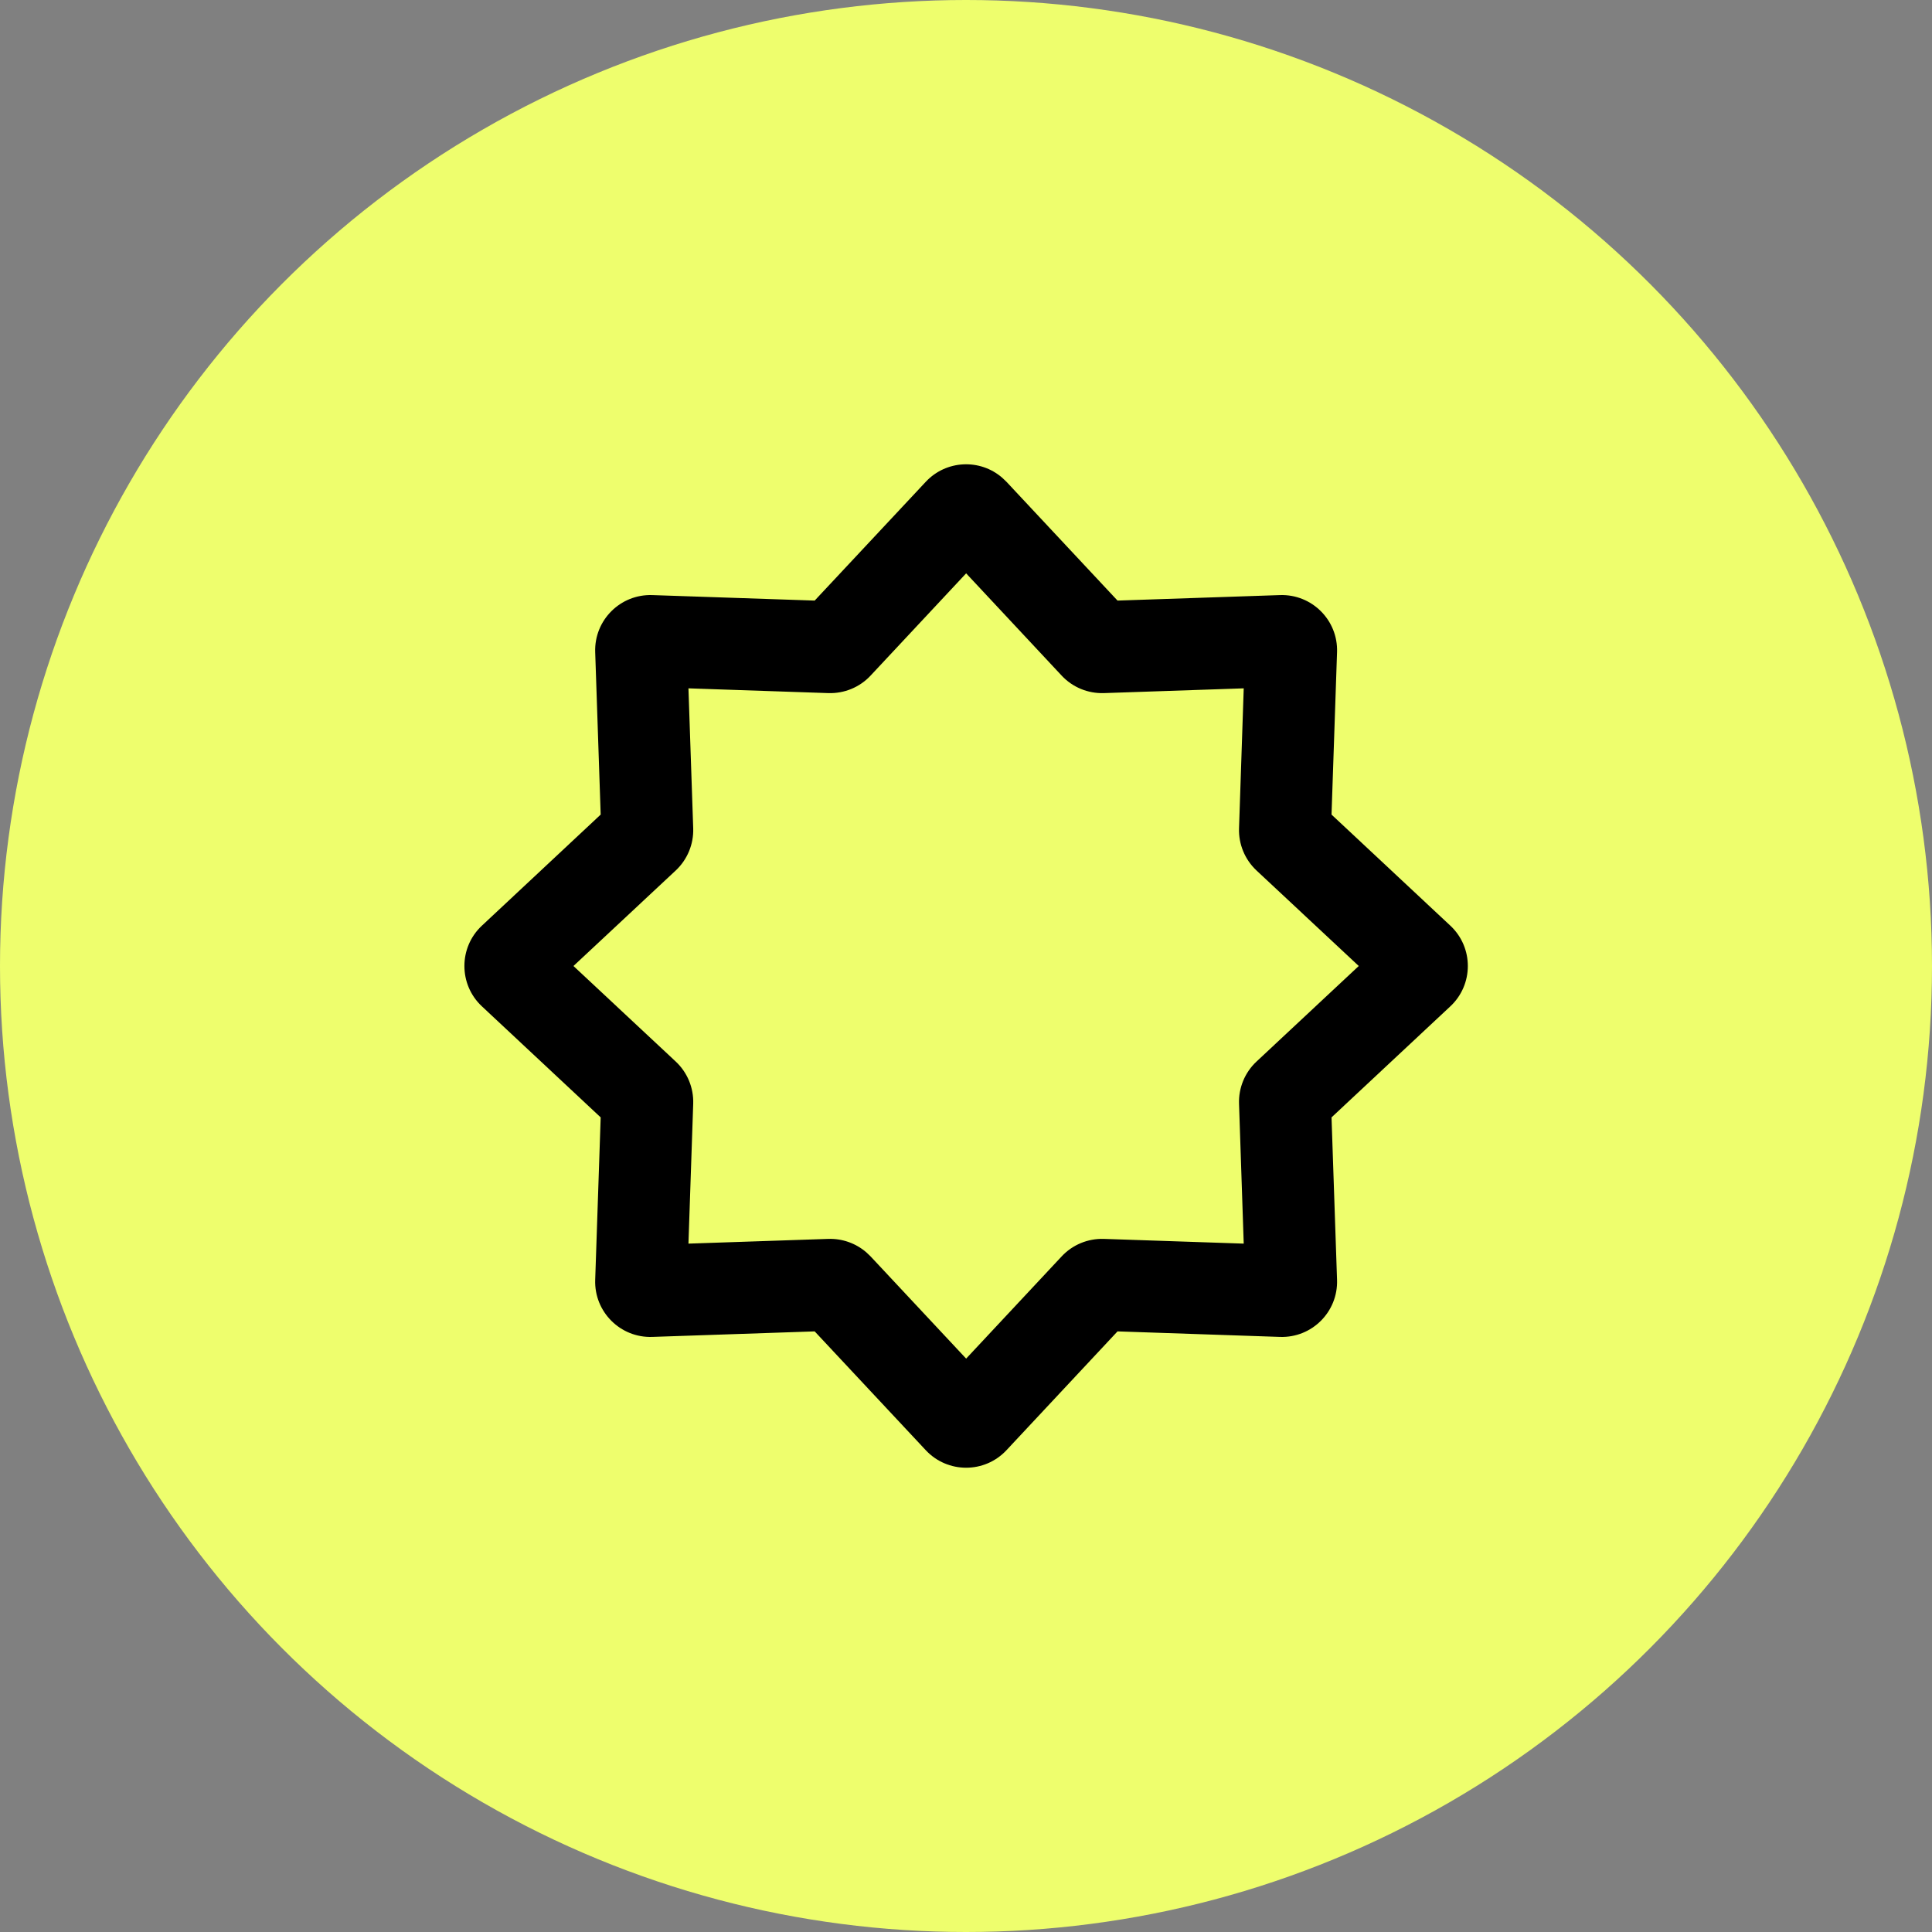
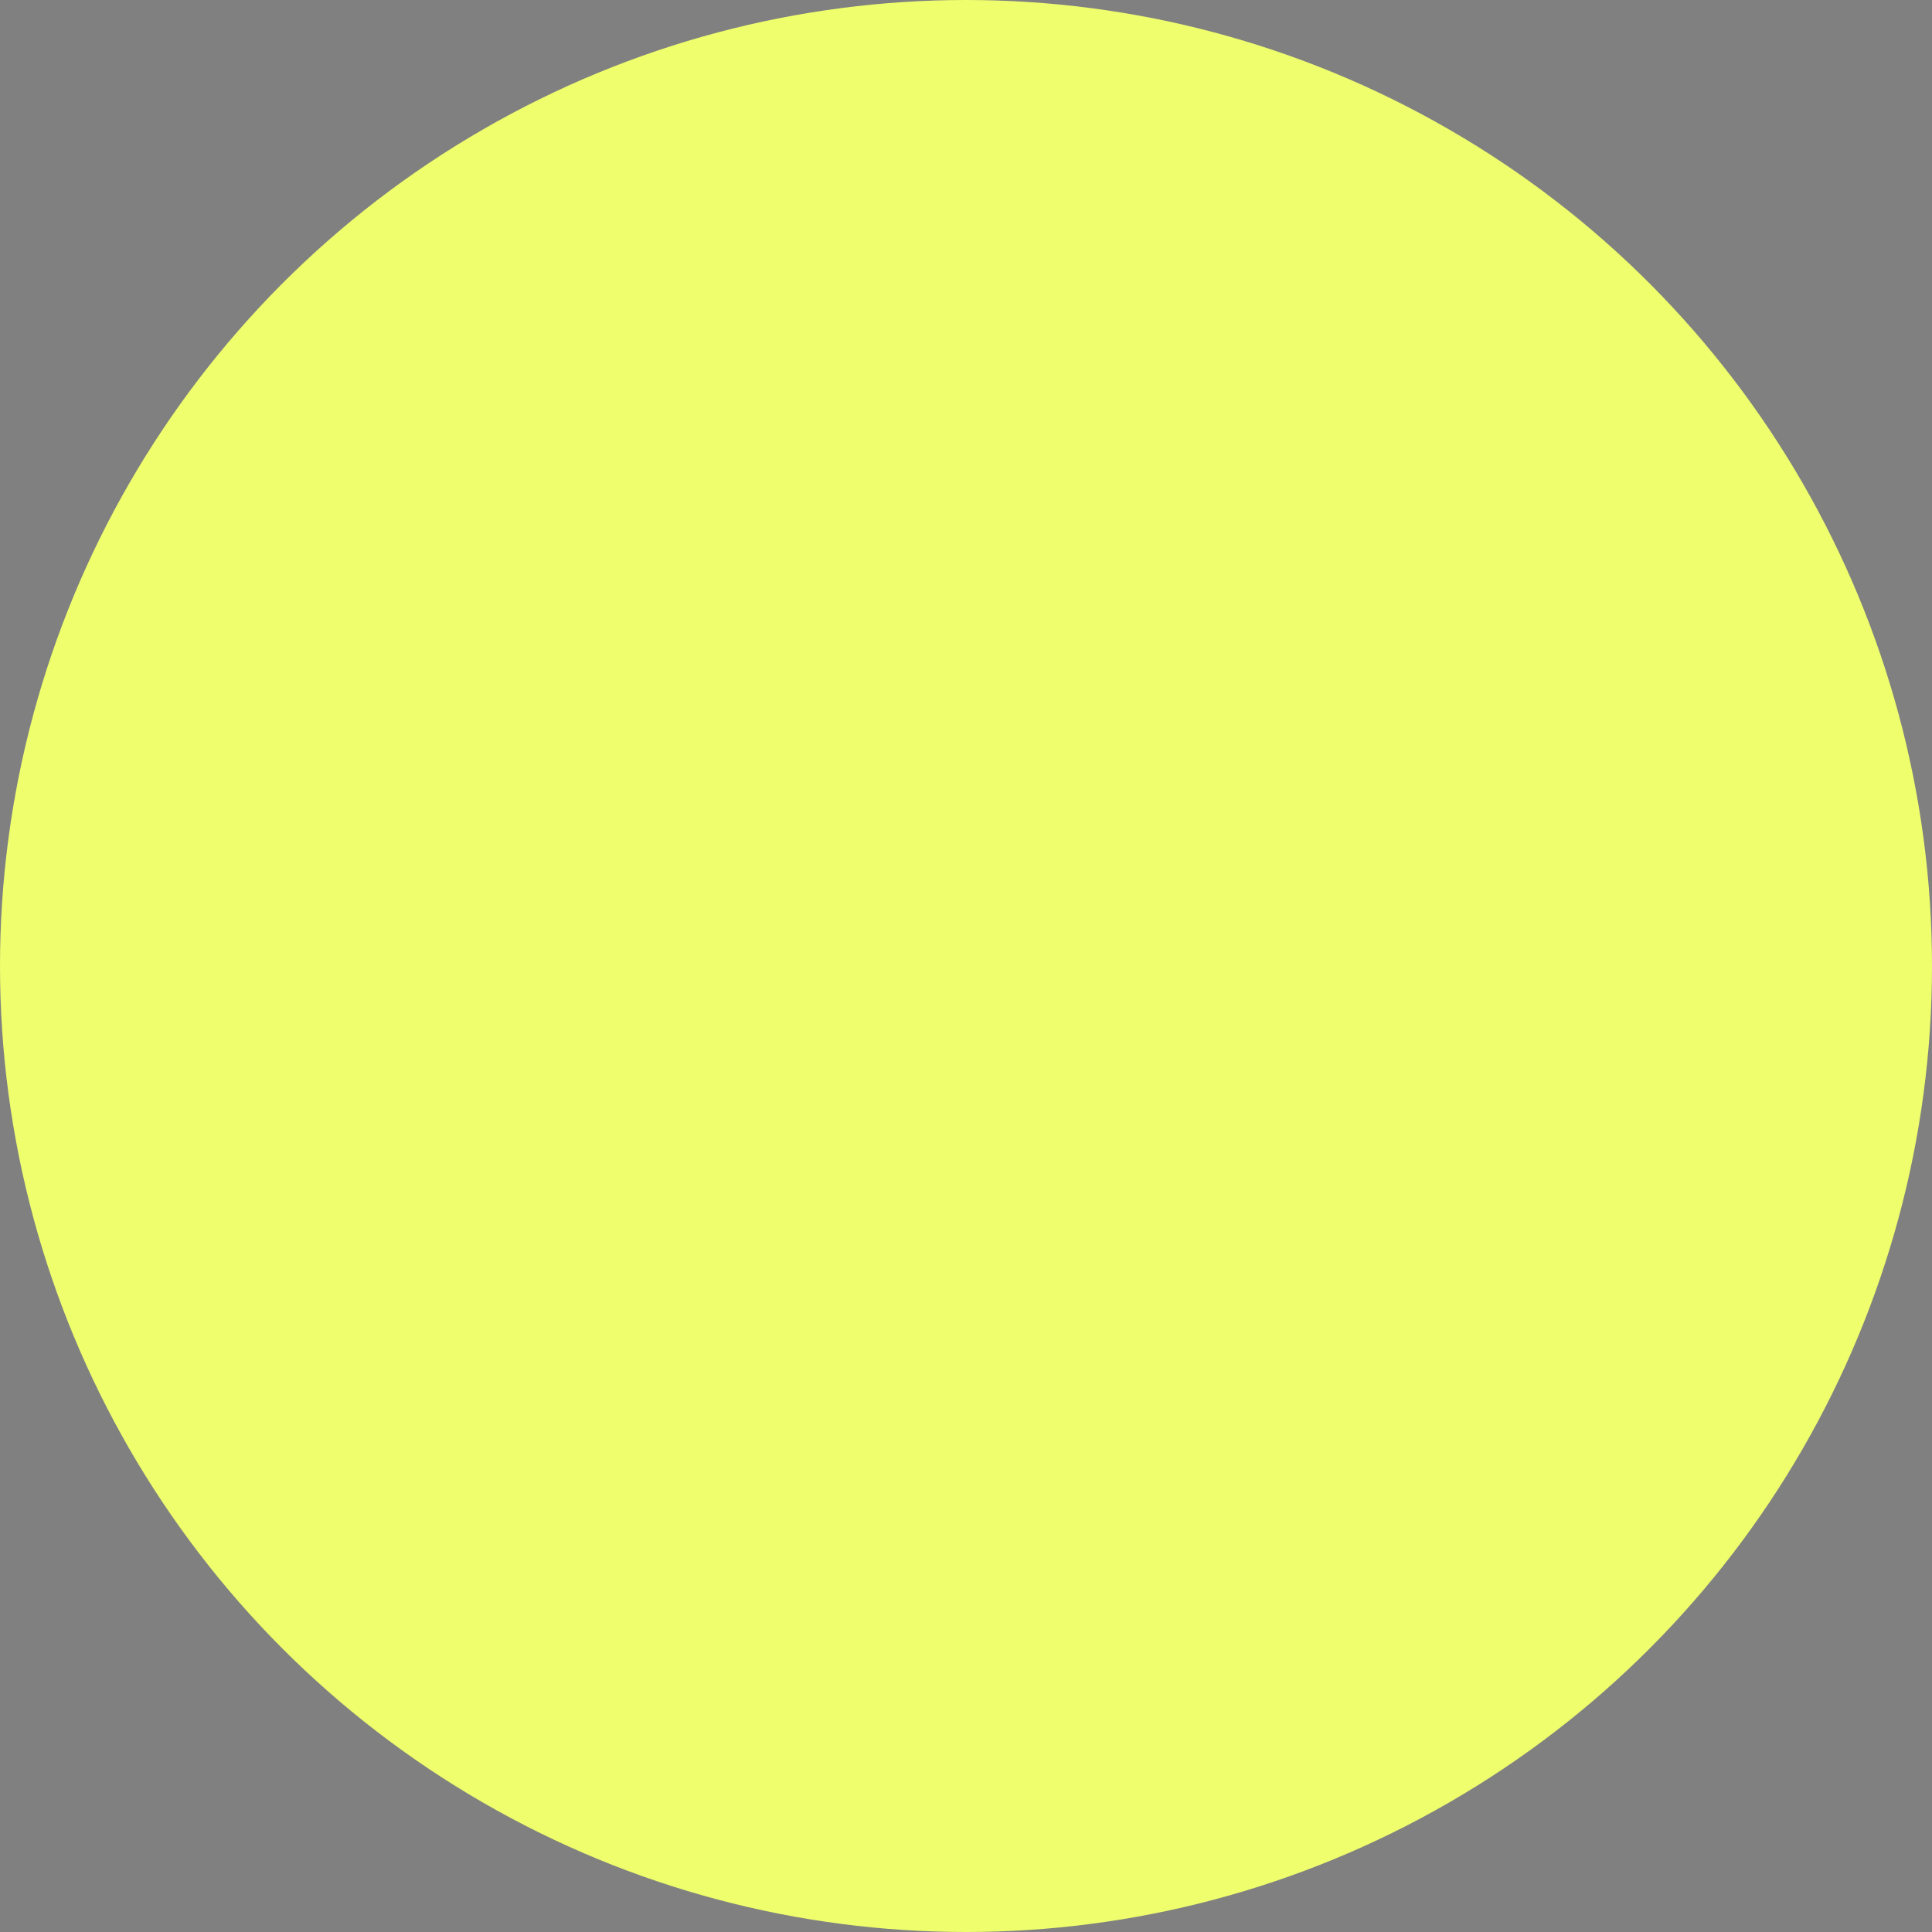
<svg xmlns="http://www.w3.org/2000/svg" width="56" height="56" viewBox="0 0 56 56" fill="none">
  <rect x="0" y="0" width="56" height="56" fill="#808080" stroke="none" />
  <circle cx="28" cy="28" r="28" fill="#EEFE6D" />
-   <path d="M26.834 13.965C27.427 13.331 28.408 13.291 29.049 13.847L29.173 13.965L32.392 17.408L37.101 17.249C38.027 17.218 38.786 17.977 38.755 18.902L38.595 23.611L42.039 26.831C42.715 27.463 42.715 28.537 42.039 29.169L38.595 32.388L38.755 37.098C38.786 38.023 38.027 38.783 37.101 38.751L32.392 38.591L29.173 42.035C28.54 42.712 27.467 42.712 26.834 42.035L23.614 38.591L18.906 38.751C17.98 38.783 17.221 38.023 17.252 37.098L17.411 32.388L13.968 29.169C13.292 28.537 13.292 27.463 13.968 26.831L17.411 23.611L17.252 18.902C17.221 17.977 17.98 17.218 18.906 17.249L23.614 17.408L26.834 13.965ZM25.234 19.583C24.919 19.921 24.472 20.105 24.01 20.09L19.955 19.952L20.093 24.007C20.109 24.468 19.924 24.915 19.587 25.231L16.622 28L19.587 30.77C19.924 31.085 20.109 31.532 20.093 31.994L19.955 36.047L24.01 35.91C24.414 35.897 24.806 36.037 25.109 36.298L25.234 36.417L28.004 39.38L30.773 36.417C31.088 36.079 31.535 35.895 31.997 35.91L36.05 36.047L35.914 31.994C35.898 31.532 36.083 31.085 36.42 30.77L39.384 28L36.42 25.231C36.083 24.915 35.898 24.468 35.914 24.007L36.05 19.952L31.997 20.09C31.535 20.105 31.088 19.921 30.773 19.583L28.004 16.619L25.234 19.583Z" fill="black" />
</svg>